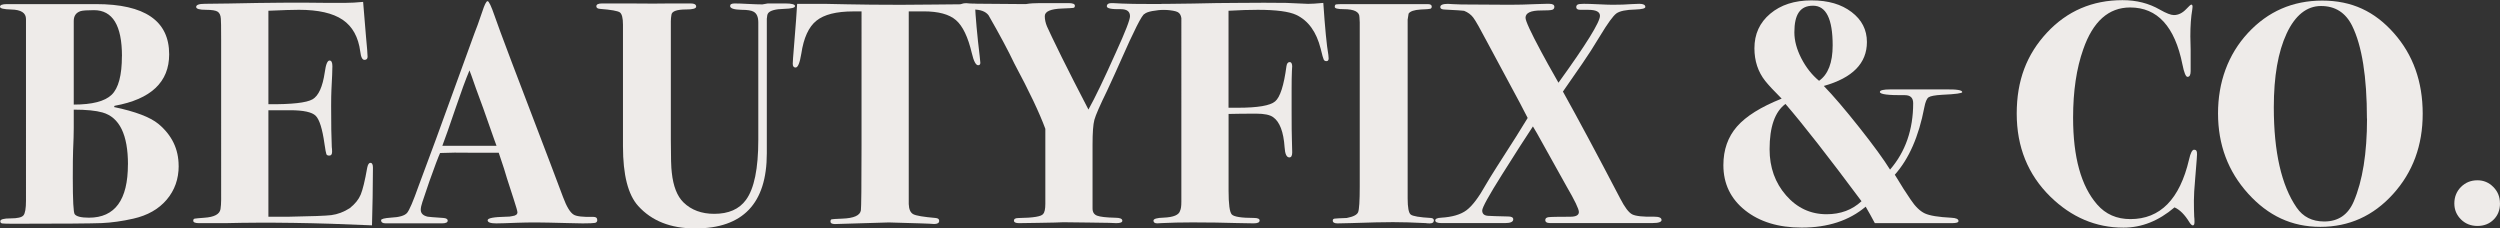
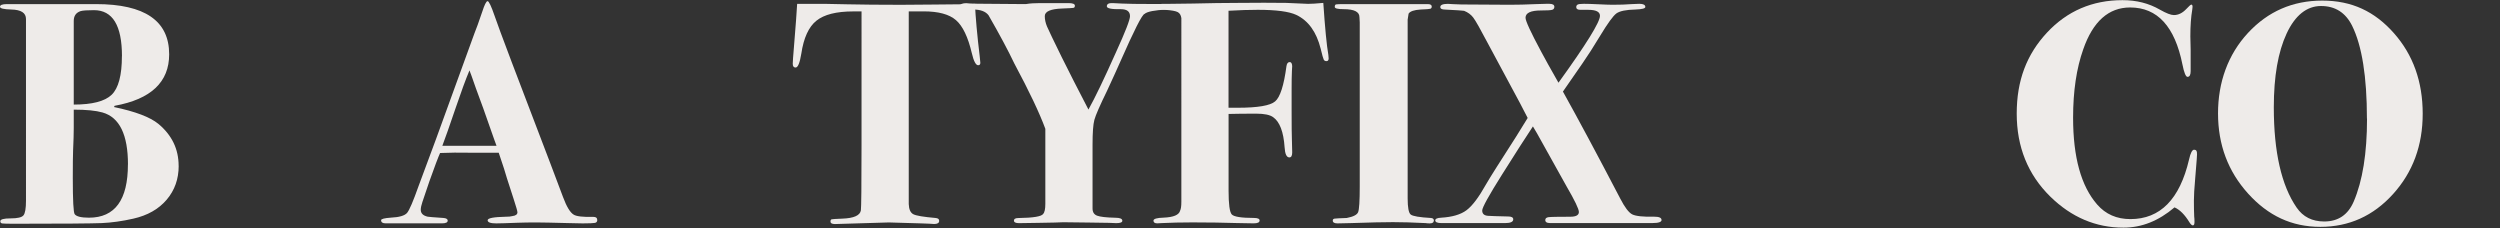
<svg xmlns="http://www.w3.org/2000/svg" id="Layer_1" data-name="Layer 1" viewBox="0 0 499.34 45.63">
  <rect x="0" y="0" width="499.34" height="45.63" fill="#333333" stroke="none" />
  <defs>
    <style>      .cls-1 {        fill: #eeebe9;      }    </style>
  </defs>
  <path class="cls-1" d="m35.69,33.13c0,2.62-.8,4.88-2.4,6.76-1.6,1.88-3.82,3.14-6.65,3.78-2.24.51-4.35.8-6.33.89-1.98.08-7.81.13-17.47.13-1.35,0-2.15-.02-2.4-.06-.25-.04-.38-.19-.38-.44,0-.38.69-.57,2.06-.57s2.23-.2,2.56-.6c.34-.4.51-1.38.51-2.95V3.8c0-1.23-.98-1.86-2.95-1.9-1.5-.04-2.24-.22-2.24-.54,0-.36.46-.54,1.39-.54h17.78c9.75,0,14.62,3.34,14.62,10.03,0,5.54-3.63,8.97-10.89,10.28l-.13.25c4.26.89,7.21,2.01,8.86,3.36,2.7,2.24,4.05,5.04,4.05,8.38Zm-10.13-.28c0-5.95-1.69-9.41-5.07-10.38-1.33-.38-3.25-.57-5.76-.57v3.67c0,1.05-.04,2.55-.13,4.49-.04.97-.06,2.78-.06,5.44,0,4.56.13,6.98.38,7.28.34.46,1.29.7,2.85.7,5.19,0,7.78-3.54,7.78-10.63Zm-1.2-21.64c0-6.12-1.86-9.18-5.59-9.18-1.32,0-2.21.06-2.67.19-.91.3-1.37.95-1.37,1.96v16.71c3.68,0,6.21-.65,7.57-1.96,1.36-1.31,2.05-3.88,2.05-7.72Z" />
-   <path class="cls-1" d="m74.49,33.48c0,.09-.02,2.05-.06,5.89-.04,2.02-.07,3.48-.1,4.37-.02.89-.03,1.31-.03,1.27-11.14-.51-20.89-.65-29.24-.44h-5.32c-.76,0-1.14-.16-1.14-.48,0-.24.09-.38.28-.42.19-.04.83-.1,1.93-.18,1.98-.13,3.06-.7,3.23-1.71.08-.55.13-1.16.13-1.83V7.9c0-2.53-.02-3.92-.06-4.17-.04-.67-.25-1.14-.63-1.39-.38-.25-1.16-.38-2.34-.38-1.31,0-1.96-.19-1.96-.57,0-.42.58-.63,1.74-.63s2.77-.02,4.84-.06c7.76-.17,14.11-.21,19.05-.13h4.3c.93,0,2.07-.06,3.42-.19l.57,6.9c.21,2.19.32,3.54.32,4.05,0,.42-.21.63-.63.63s-.7-.55-.83-1.65c-.38-2.91-1.56-5.03-3.52-6.36s-4.88-1.99-8.73-1.99c-1.19,0-3.22.06-6.1.19v18.67c4.66.04,7.6-.29,8.81-.98,1.21-.7,2.02-2.5,2.45-5.41.21-1.56.53-2.34.95-2.34.38,0,.57.38.57,1.14s-.06,2.32-.19,4.68c-.04.8-.06,1.88-.06,3.23,0,3.63.04,6.37.13,8.23.04.25.06.57.06.95,0,.51-.19.76-.57.76-.3,0-.49-.09-.57-.29-.08-.19-.21-.88-.38-2.06-.42-3-1.01-4.86-1.75-5.6s-2.45-1.11-5.12-1.11h-4.33v21.27h4.06c4.66-.08,7.49-.19,8.51-.32,1.27-.17,2.5-.63,3.68-1.39,1.06-.84,1.79-1.75,2.19-2.72.4-.97.84-2.76,1.3-5.38.13-.63.34-.95.63-.95.34,0,.51.32.51.95Z" />
  <path class="cls-1" d="m119.3,43.92c0,.34-.16.54-.47.6-.32.06-1.13.1-2.44.1-.34,0-1.29-.02-2.85-.06-3.12-.08-5.27-.13-6.46-.13-1.39,0-2.62.02-3.67.06-2.11.08-3.54.13-4.3.13-1.14,0-1.71-.21-1.71-.63s1.2-.65,3.61-.7c.59,0,1.03-.04,1.33-.13.67-.08,1.01-.34,1.01-.76,0-.21-.25-1.1-.76-2.66l-1.33-4.11c-.25-.93-.8-2.64-1.65-5.13h-6.08c-1.77-.04-3.65-.02-5.63.06-.38.84-1.1,2.74-2.15,5.7l-1.39,4.11c-.21.63-.32,1.14-.32,1.52,0,.72.46,1.18,1.39,1.39.21.04,1.24.13,3.1.25.59.04.89.22.89.54,0,.36-.38.54-1.14.54h-11.27c-.59,0-.89-.21-.89-.63,0-.25.65-.42,1.96-.51,1.69-.08,2.76-.4,3.23-.95.46-.55,1.22-2.32,2.28-5.32.8-2.11,1.96-5.23,3.48-9.37l7.66-21.08c.38-.93.91-2.38,1.58-4.37.46-1.43.82-2.15,1.08-2.15s.72.97,1.39,2.91c.84,2.49,4.56,12.32,11.14,29.49.84,2.19,1.69,4.43,2.53,6.71.72,1.94,1.43,3.12,2.15,3.54.55.34,1.86.49,3.92.44.51,0,.76.19.76.57Zm-20.13-14.81c-.04-.13-.19-.53-.44-1.2-1.7-4.89-2.93-8.33-3.69-10.31-.2-.55-.48-1.36-.85-2.42l-.42-1.12c-.76,1.81-1.68,4.32-2.77,7.53-1.22,3.59-2.1,6.09-2.65,7.53h10.82Z" />
-   <path class="cls-1" d="m158.79,1.23c0,.32-.72.5-2.15.54-1.77.04-2.85.34-3.23.89-.13.17-.21.53-.25,1.08v26.89c0,10-4.77,15-14.3,15-4.9,0-8.69-1.5-11.39-4.49-2.03-2.24-3.04-6.2-3.04-11.9V4.94c0-1.35-.21-2.17-.63-2.47-.42-.29-1.75-.53-3.99-.7-.46-.04-.7-.21-.7-.51,0-.38.38-.57,1.14-.57h5.38c3.71.04,6.46.04,8.23,0,2.36,0,3.29,0,2.78,0h1.33c.72,0,1.08.21,1.08.63,0,.38-.65.57-1.96.57-1.86,0-2.85.34-2.97,1.01-.08.46-.13.91-.13,1.33v23.71c0,3.42.06,5.6.19,6.53.29,2.75,1.08,4.73,2.34,5.96,1.56,1.52,3.61,2.28,6.14,2.28,2.87,0,4.98-.93,6.33-2.78,1.65-2.24,2.47-6.24,2.47-12.03V4.49c0-1.1-.31-1.81-.94-2.15-.42-.25-1.23-.38-2.44-.38-1.5-.04-2.25-.29-2.25-.76,0-.34.29-.51.89-.51.63,0,1.56.03,2.78.1,1.22.06,2.15.09,2.78.09.04,0,.4-.06,1.08-.19h3.48c1.31,0,1.96.18,1.96.54Z" />
  <path class="cls-1" d="m195.81,12.53c0,.34-.15.5-.44.5-.46,0-.89-.81-1.27-2.44-.76-3.21-1.81-5.4-3.16-6.57-1.35-1.17-3.5-1.75-6.46-1.75h-2.97v38.48c.04,1.06.34,1.73.9,2.03.55.3,2.05.55,4.48.76.47.04.7.23.7.57,0,.42-.34.63-1.01.63-.13,0-.44-.02-.95-.06-.63-.04-1.16-.06-1.58-.06l-6.52-.19-10.76.32c-.59,0-.89-.17-.89-.51,0-.25.08-.4.25-.44.17-.04.86-.08,2.09-.13,2.32-.08,3.56-.63,3.73-1.65.08-.55.13-4.84.13-12.89V2.28h-1.65c-3.38,0-5.83.62-7.37,1.86-1.54,1.24-2.54,3.43-3.01,6.58-.3,1.85-.68,2.77-1.14,2.77-.38,0-.57-.25-.57-.76,0-.34.08-1.5.25-3.48.34-4.13.55-6.96.63-8.48h5.57c.13,0,1.59.03,4.4.09,2.81.06,6.38.1,10.73.1,2.4,0,4.56-.02,6.46-.05,1.9-.03,3.63-.05,5.19-.05,1.39,0,2.45-.03,3.16-.09.13,2.73.44,6.21.95,10.45.08.71.13,1.15.13,1.32Z" />
  <path class="cls-1" d="m233.91,1.42c0,.28-.28.44-.82.48-2.49.13-3.99.42-4.49.89-.46.08-2.07,3.24-4.81,9.47-.59,1.36-1.48,3.3-2.66,5.85-1.45,2.96-2.29,4.9-2.54,5.81-.25.91-.37,2.57-.37,4.98v12.75c0,.72.3,1.2.92,1.43.61.23,1.82.37,3.64.41.93,0,1.39.2,1.39.6,0,.32-.4.48-1.21.48-.17,0-.65-.02-1.46-.06-.97,0-2.33-.02-4.06-.06l-5.08-.06c-.13,0-.68.02-1.65.06-1.18.04-2.24.06-3.17.06l-4,.06c-.68,0-1.02-.17-1.02-.51s.29-.51.89-.51c3-.04,4.64-.32,4.94-.82.29-.29.44-.97.44-2.02v-14.98c-1.18-3.2-3.24-7.54-6.18-13.02-1.22-2.57-2.94-5.79-5.17-9.67-.59-.76-1.62-1.14-3.09-1.14h-1.32c-.84,0-1.26-.23-1.26-.7,0-.38.44-.57,1.33-.57-.13,0,.05.02.54.06.49.04,1.3.06,2.44.06l7.47.06h1.39c.76-.13,1.69-.19,2.79-.19h5.06c.46,0,.68,0,.63,0,.84,0,1.27.17,1.27.51,0,.25-.09.4-.28.44-.19.04-.94.08-2.25.13-2.32.08-3.48.59-3.48,1.52,0,.68.15,1.36.44,2.06.29.7,1.29,2.76,2.97,6.19,1.47,2.96,3.24,6.43,5.31,10.41,1.3-2.32,3.15-6.17,5.54-11.53,1.84-4.03,2.76-6.4,2.76-7.12,0-.93-.61-1.4-1.84-1.4-1.86.04-2.79-.15-2.79-.57,0-.47.4-.68,1.2-.64l1.77.09c1.18.06,3.19.09,6.01.09h2.4c.97,0,1.46.2,1.46.6Z" />
  <path class="cls-1" d="m265.37,11.71c0,.33-.15.5-.44.5-.25,0-.44-.1-.54-.32-.11-.21-.31-.93-.6-2.15-.85-3.38-2.48-5.63-4.89-6.77-1.44-.67-4-1.01-7.68-1.01-1.69,0-3.64.06-5.84.19v19.37h1.84c3.99,0,6.48-.42,7.47-1.27,1-.84,1.75-3.19,2.26-7.03.08-.55.3-.82.64-.82s.51.32.51.95c0-.21-.02.07-.06.85-.04.78-.06,2.06-.06,3.83v4.11c0,2.95.02,4.91.06,5.85.04.95.06,1.76.06,2.44s-.19,1.01-.57,1.01c-.55,0-.87-.67-.95-2.03-.21-3.08-.97-5.08-2.29-6.01-.64-.46-1.76-.7-3.37-.7-2.16,0-4.01.02-5.53.06v15.32c0,2.7.21,4.28.64,4.75.43.46,1.9.7,4.41.7.77,0,1.15.17,1.15.51,0,.38-.4.57-1.2.57-.93,0-2.05-.02-3.35-.06-2.62-.08-5.57-.13-8.86-.13-2.32,0-4.37.05-6.14.14-.25.03-.55.05-.89.05-.51,0-.76-.18-.76-.54s.67-.56,2.03-.6c1.98-.08,3.08-.55,3.29-1.39.17-.34.25-.93.25-1.77V3.61c-.09-.59-.33-.99-.74-1.2-.41-.21-1.22-.36-2.44-.44-1.22-.08-1.83-.27-1.83-.57,0-.42.42-.63,1.27-.63h1.2c.17,0,1.77-.02,4.81-.06,3.38-.08,6.35-.13,8.92-.13,3.84-.04,7.09-.04,9.75,0l4.37.19c.67,0,1.69-.06,3.04-.19.34,5.01.67,8.47,1.01,10.39.04.25.06.5.06.75Z" />
  <path class="cls-1" d="m286.38,44.08c0,.36-.28.54-.82.54-.29,0-.57-.02-.82-.06-2.53-.13-4.71-.19-6.52-.19s-4.68.06-8.35.19c-1.22.04-2.13.06-2.72.06-.63,0-.95-.19-.95-.57,0-.21.12-.34.35-.38.23-.04,1.04-.08,2.44-.13,1.31-.25,2.07-.64,2.28-1.17.21-.53.32-2.22.32-5.09V4.49c-.04-.76-.06-1.12-.06-1.08,0-1.05-1.05-1.58-3.16-1.58-1.18,0-1.77-.15-1.77-.44s.08-.46.25-.51c.17-.04.72-.06,1.65-.06-.42,0,.34,0,2.28,0h14.37c.55,0,.82.16.82.48,0,.24-.09.39-.28.45-.19.06-.83.11-1.93.15-1.31.08-2.11.36-2.41.82l-.19,1.2v35.7c0,1.81.2,2.89.6,3.22.4.34,1.76.57,4.08.7.38.04.57.22.57.54Z" />
  <path class="cls-1" d="m331.88,43.92c0,.42-.59.63-1.77.63h-20.57c-.59,0-.89-.2-.89-.6,0-.32.21-.51.63-.57.42-.06,1.88-.09,4.37-.09,1.14,0,1.71-.32,1.71-.95,0-.59-.82-2.3-2.47-5.13-1.31-2.36-3.27-5.89-5.89-10.57-.17-.29-.44-.76-.82-1.39-1.48,2.22-3.53,5.43-6.17,9.62-2.64,4.19-3.96,6.58-3.96,7.17,0,.67.4,1.03,1.2,1.07.51.04,1.83.08,3.99.13.67,0,1.01.19,1.01.57,0,.5-.55.75-1.65.75h-12.66c-.84,0-1.27-.18-1.27-.54,0-.32.4-.5,1.2-.54,2.19-.13,3.87-.62,5.03-1.48,1.16-.86,2.46-2.58,3.89-5.14.46-.8,1.2-2,2.21-3.59,3.04-4.71,5.08-7.95,6.13-9.71-.63-1.27-2.07-4-4.34-8.18l-3.67-6.83c-1.44-2.74-2.39-4.42-2.85-5.03s-1.08-1.06-1.84-1.36c-.17-.04-1.44-.13-3.8-.25-.63,0-.95-.17-.95-.51,0-.42.51-.63,1.52-.63.13,0,.48.02,1.08.06.59.04,1.12.06,1.58.06l9.68.06c1.56,0,3.31-.04,5.25-.13.8-.04,1.5-.06,2.09-.06h.57c.67,0,1.01.2,1.01.6,0,.31-.15.51-.44.6-.3.09-1.04.13-2.22.13-2.07,0-3.1.49-3.1,1.46,0,.63,1.05,2.91,3.16,6.83.67,1.27,1.81,3.31,3.42,6.14,5.53-7.65,8.29-12.1,8.29-13.36,0-.8-.78-1.2-2.34-1.2h-1.58c-.55,0-.82-.18-.82-.53,0-.22.08-.39.25-.5.17-.11.59-.17,1.27-.17.63,0,1.58.03,2.85.09,1.27.06,2.21.1,2.85.1,1.48,0,2.76-.04,3.86-.13.55-.04,1.05-.06,1.52-.06.8,0,1.2.21,1.2.63,0,.3-.65.46-1.96.51-1.9.04-3.18.31-3.83.79-.65.49-1.72,1.95-3.2,4.4-1.35,2.24-2.55,4.11-3.61,5.63l-3.86,5.57c3.08,5.53,6.9,12.66,11.46,21.39.89,1.73,1.68,2.77,2.37,3.13.7.36,2.16.52,4.4.47.97,0,1.46.21,1.46.63Z" />
-   <path class="cls-1" d="m391.94,18.39c0,.24-1.33.42-3.99.54-1.48.08-2.39.26-2.75.51-.36.26-.64.93-.85,2.04-1.1,5.77-3.06,10.24-5.89,13.42l.44.7,1.33,2.16,1.39,2.1c.93,1.4,1.88,2.32,2.85,2.77.97.45,2.72.73,5.25.86.97.04,1.46.26,1.46.66,0,.28-.42.42-1.27.42h-3.8c-2.53,0-3.57,0-3.1,0h-8.54c-.63-1.2-1.25-2.3-1.83-3.29-3.29,2.78-7.55,4.18-12.78,4.18-4.64,0-8.41-1.15-11.3-3.45-2.89-2.3-4.34-5.31-4.34-9.02,0-3.08.91-5.65,2.72-7.72,1.81-2.07,4.79-3.92,8.92-5.57-1.56-1.56-2.66-2.74-3.29-3.54-1.43-1.81-2.15-3.99-2.15-6.52,0-2.83,1.05-5.13,3.16-6.9,2.11-1.77,4.85-2.66,8.23-2.66s5.96.77,8.01,2.32c2.05,1.55,3.07,3.55,3.07,6,0,4.24-2.87,7.16-8.61,8.77,1.86,1.91,4.22,4.67,7.09,8.29,2.87,3.62,4.91,6.43,6.14,8.42,3.08-3.57,4.62-8,4.62-13.27,0-1.06-.55-1.6-1.65-1.6-3.33.04-5-.17-5-.64,0-.34.7-.51,2.09-.51h11.01c2.24-.04,3.35.14,3.35.54Zm-20.13,21.8c-6.62-8.9-11.69-15.38-15.19-19.43-2.11,1.56-3.17,4.58-3.17,9.05,0,3.63,1.1,6.7,3.29,9.21,2.19,2.51,4.89,3.77,8.1,3.77,2.78,0,5.1-.86,6.96-2.59Zm-5.76-31.14c0-5.27-1.31-7.91-3.92-7.91s-3.73,1.77-3.73,5.32c0,1.65.46,3.38,1.39,5.19.93,1.81,2.11,3.31,3.54,4.49,1.81-1.27,2.72-3.63,2.72-7.09Z" />
  <path class="cls-1" d="m438.83,30.7l-.06,1.08c0,.21-.11,1.54-.32,3.99-.17,1.86-.25,3.29-.25,4.3,0,1.27.02,2.32.06,3.17.04.3.06.65.06,1.08,0,.46-.11.7-.32.7s-.44-.21-.7-.63c-.93-1.52-1.92-2.51-2.97-2.97-3.17,2.7-6.56,4.05-10.19,4.05-5.53,0-10.4-2.07-14.62-6.2-4.47-4.39-6.71-9.92-6.71-16.58s2.01-11.84,6.04-16.17c4.03-4.32,9.06-6.49,15.09-6.49,2.79,0,5.27.63,7.47,1.9,1.27.72,2.19,1.08,2.79,1.08.89,0,1.71-.4,2.47-1.2.55-.59.89-.89,1.01-.89.17,0,.25.15.25.44,0,.13-.02.32-.06.57-.25,1.43-.38,3.21-.38,5.32,0,.21.02,1.08.06,2.59v4.37c0,.76-.21,1.14-.63,1.14-.34,0-.68-.82-1.01-2.47-1.52-7.59-5-11.39-10.44-11.39-4.3,0-7.43,2.78-9.37,8.35-1.35,3.8-2.03,8.35-2.03,13.67,0,7.89,1.6,13.67,4.81,17.34,1.69,1.94,3.9,2.91,6.64,2.91,5.95,0,9.85-3.96,11.71-11.9.29-1.31.63-1.96,1.01-1.96.42,0,.61.28.57.82Z" />
  <path class="cls-1" d="m483.9,22.72c0,6.33-1.97,11.68-5.92,16.04-3.95,4.37-8.79,6.55-14.52,6.55s-10.42-2.21-14.43-6.64c-4.01-4.43-6.01-9.77-6.01-16.01s1.99-11.77,5.98-16.08c3.99-4.3,8.93-6.46,14.84-6.46s10.46,2.16,14.3,6.49c3.84,4.33,5.76,9.69,5.76,16.11Zm-11.14.98c0-8.38-.99-14.58-2.97-18.58-1.31-2.61-3.38-3.92-6.2-3.92s-5.16,1.83-6.87,5.5c-1.71,3.67-2.56,8.57-2.56,14.73,0,8.93,1.52,15.61,4.56,20.03,1.27,1.85,3.1,2.78,5.51,2.78,2.79,0,4.75-1.33,5.89-3.98,1.77-4.13,2.66-9.65,2.66-16.56Z" />
-   <path class="cls-1" d="m499.34,40.63c0,1.31-.42,2.38-1.27,3.23-.84.84-1.92,1.27-3.23,1.27s-2.41-.43-3.29-1.3-1.33-1.93-1.33-3.2.44-2.41,1.33-3.29c.89-.89,1.98-1.33,3.29-1.33,1.22,0,2.28.44,3.16,1.33.89.89,1.33,1.98,1.33,3.29Z" />
</svg>